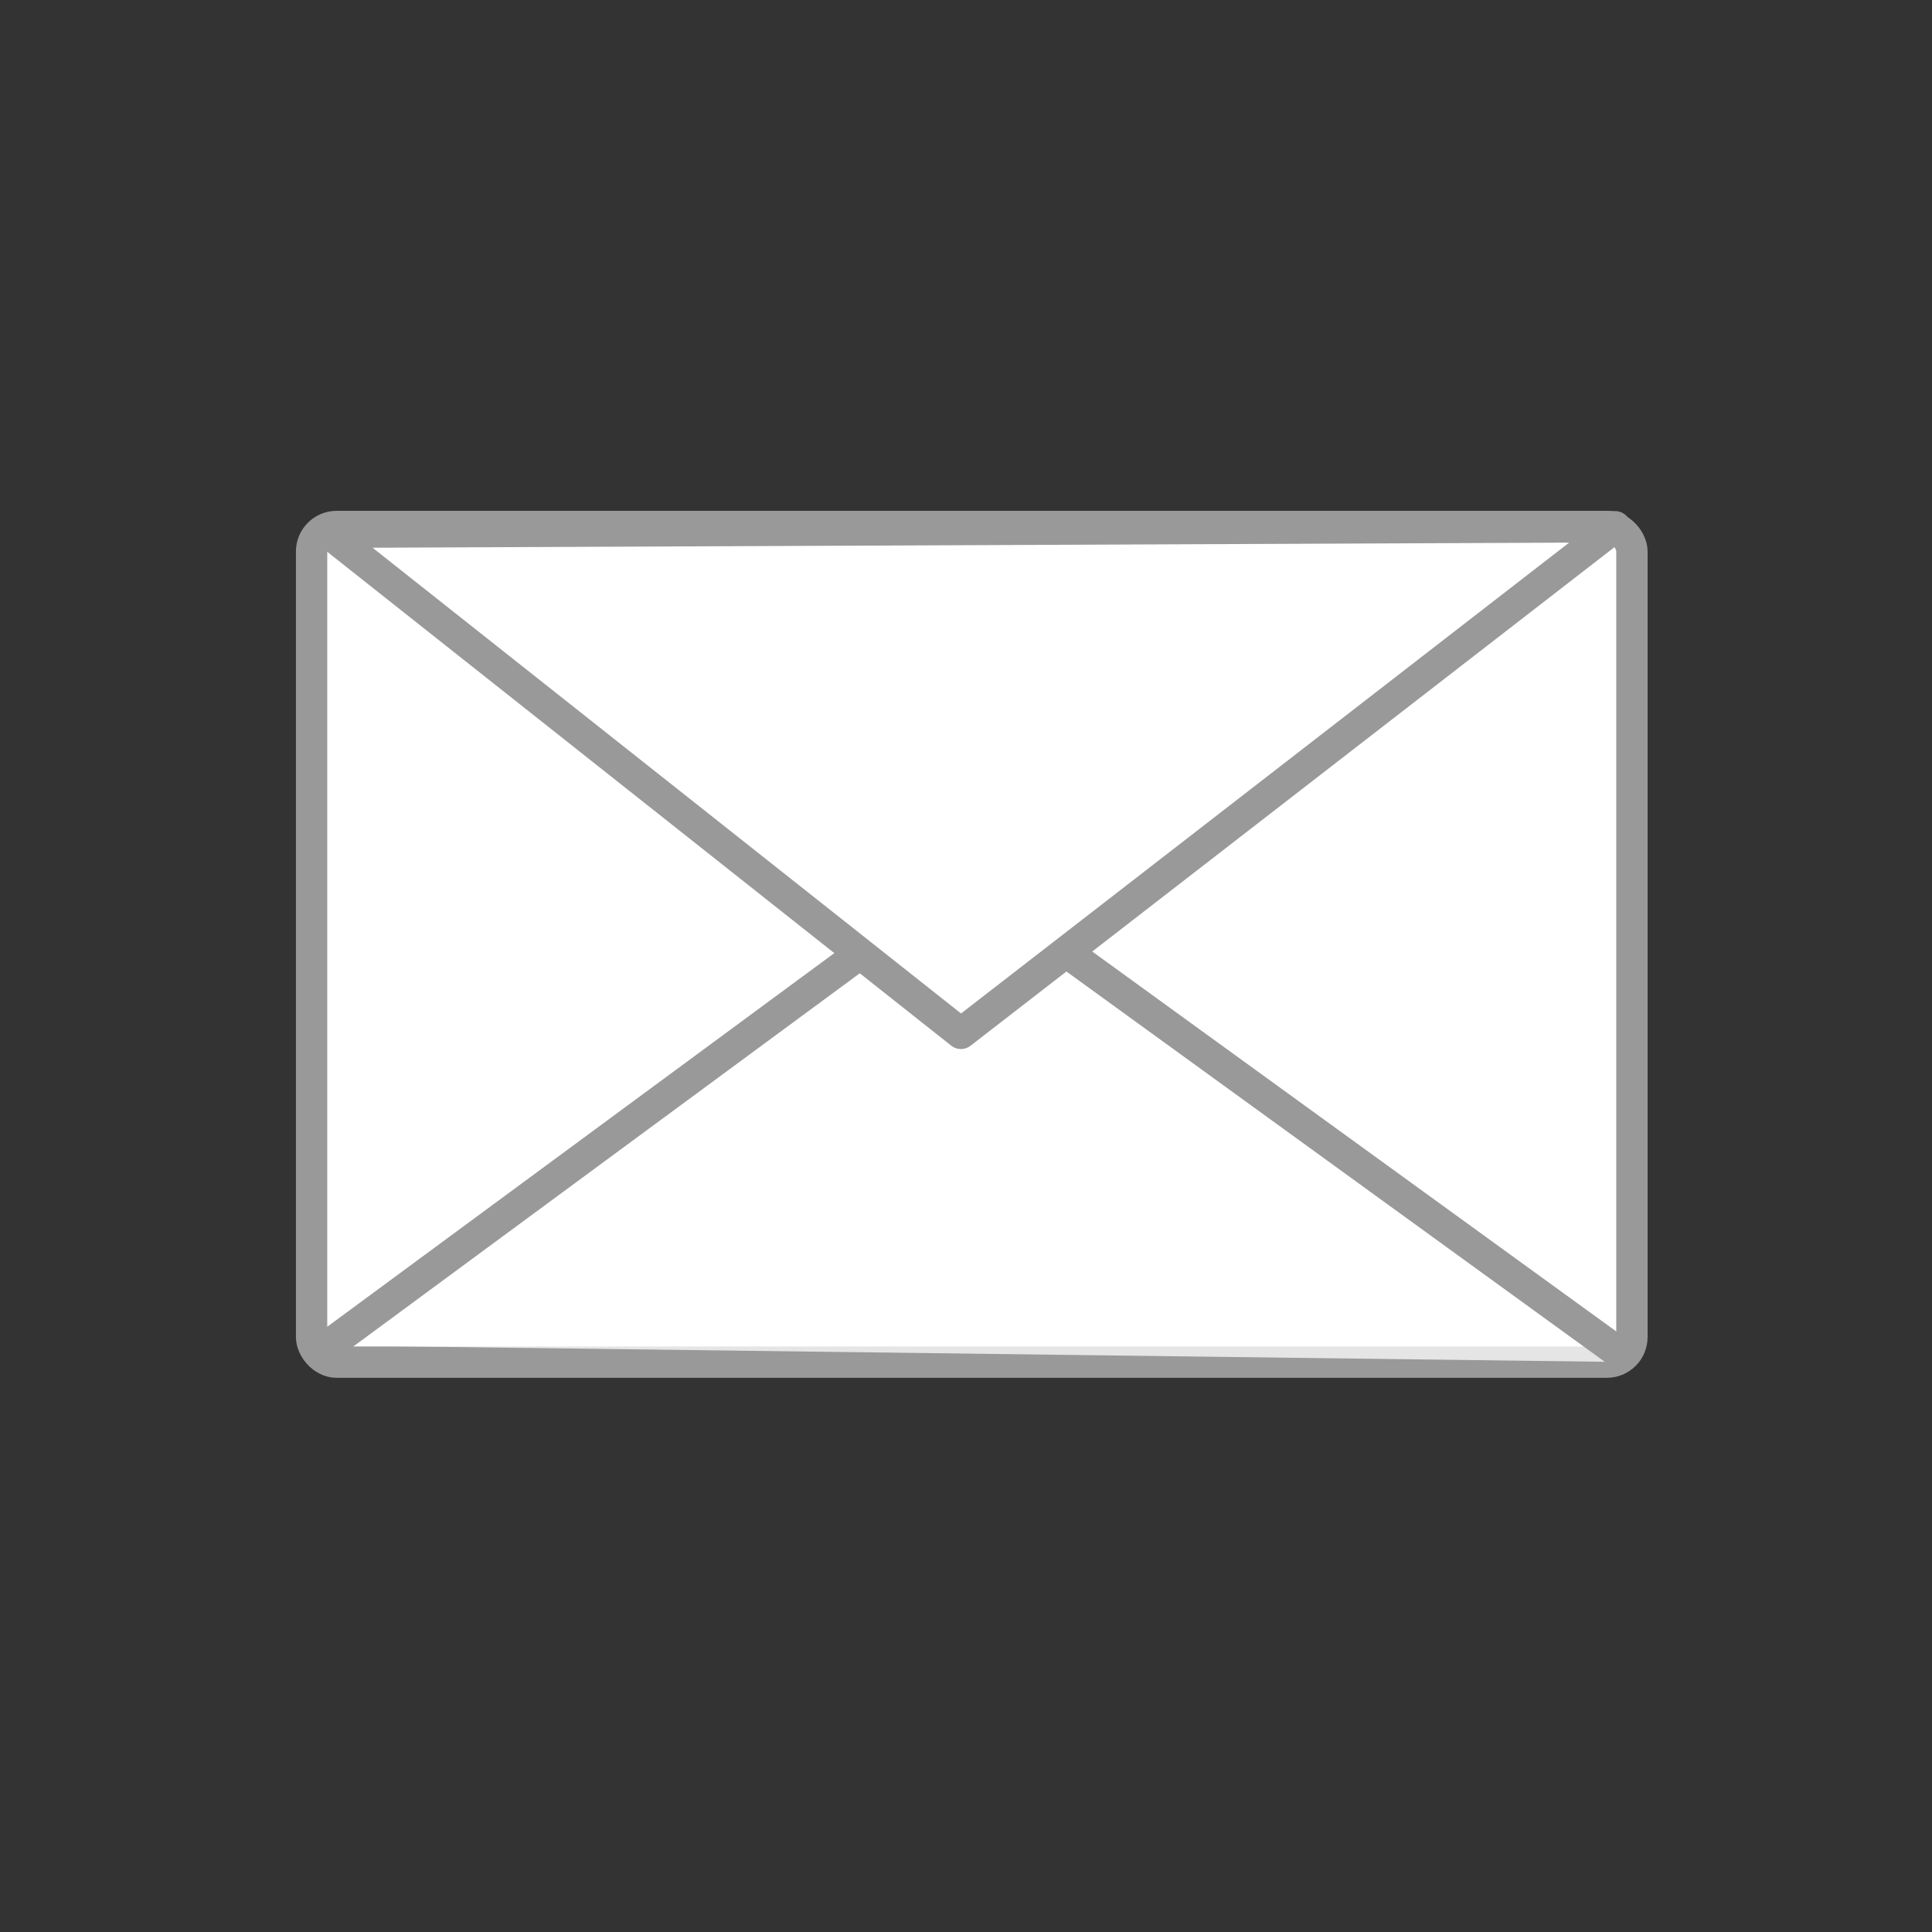
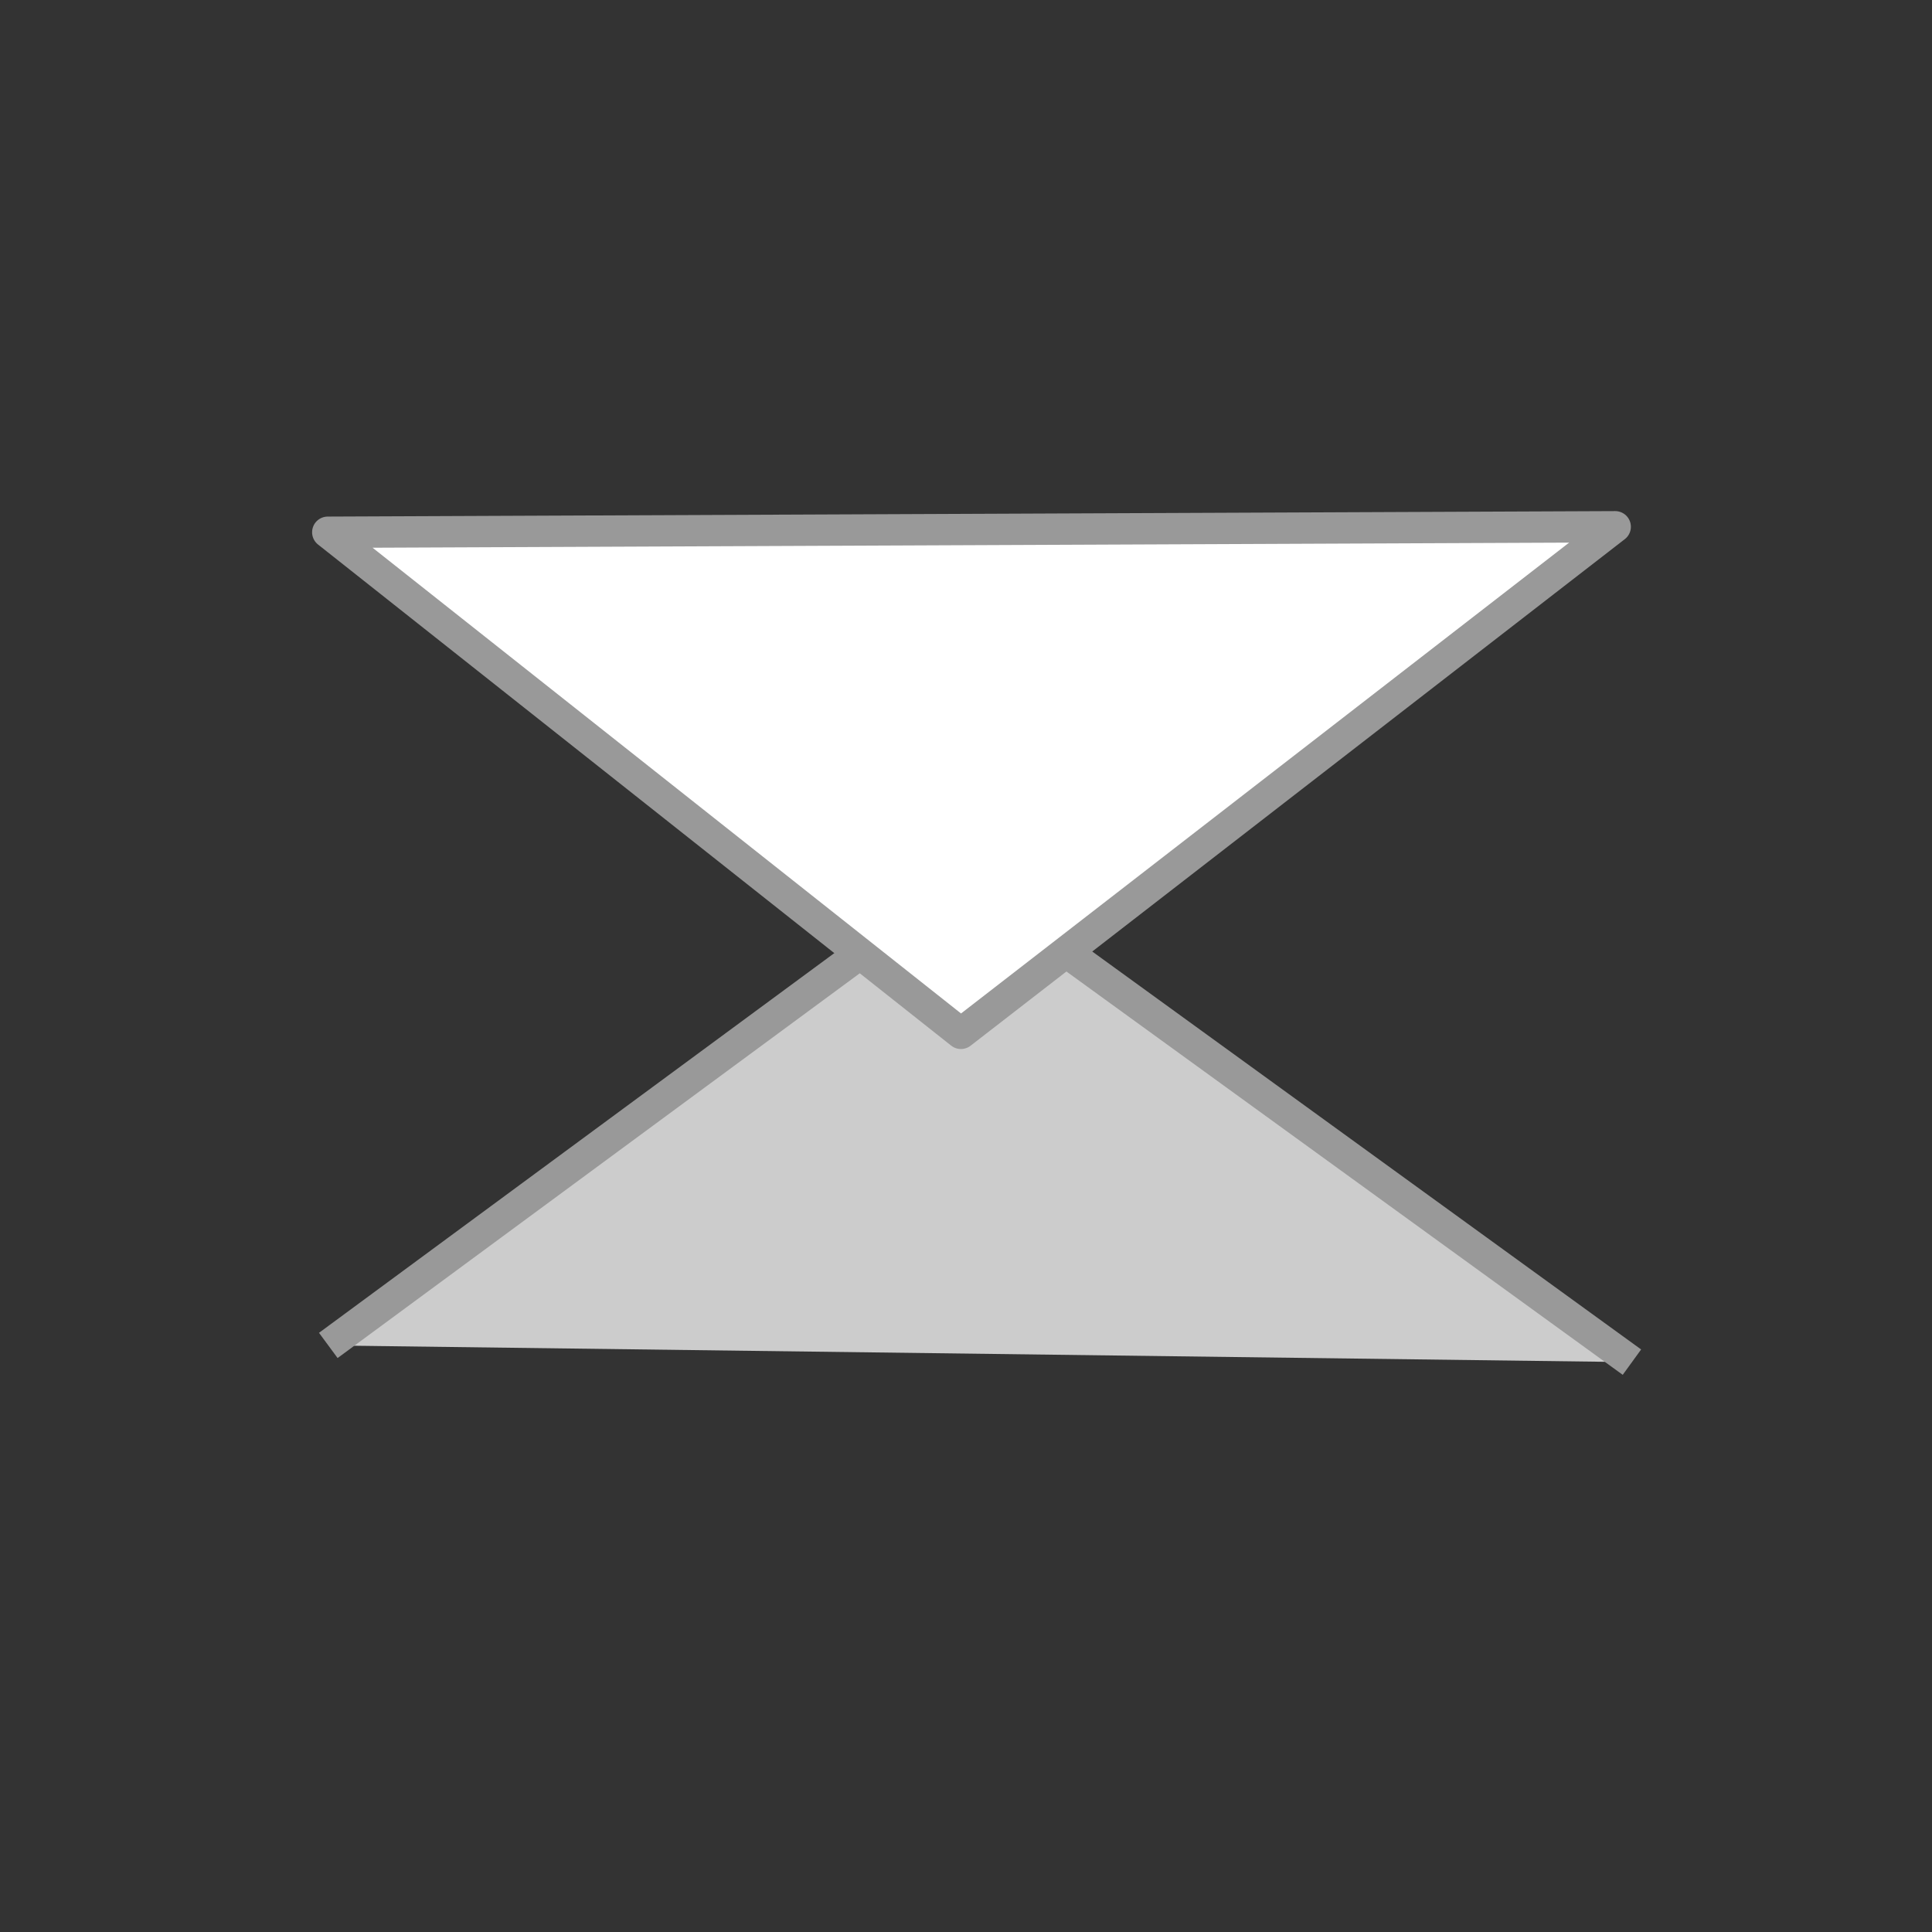
<svg xmlns="http://www.w3.org/2000/svg" width="187.5" height="187.5">
  <rect width="100%" height="100%" fill="#333333" stroke="none" />
  <title>mail</title>
  <g>
    <title>Layer 1</title>
    <g externalResourcesRequired="false" id="layer1">
      <g id="g2423" transform="matrix(0.811 0 0 0.811 5.91 -403.358)">
-         <rect height="100" id="rect2398" rx="3" ry="3" width="158" x="30" y="560.362" stroke-dashoffset="0" stroke-miterlimit="4" stroke-linejoin="round" stroke-linecap="round" stroke-width="3.75" stroke="#999999" fill="#ffffff" />
        <path d="m32,658.362l76,-56l80,58" id="path2400" stroke-miterlimit="4" stroke-linejoin="round" stroke-width="3.75" stroke="#999999" fill-rule="evenodd" fill-opacity="0.75" fill="#ffffff" />
        <path d="m31.935,561.05l75.769,59.968l78.296,-60.623l-154.065,0.656l-0,0z" id="path2402" stroke-miterlimit="4" stroke-linejoin="round" stroke-width="3.75" stroke="#999999" fill-rule="evenodd" fill="#ffffff" />
      </g>
    </g>
  </g>
</svg>